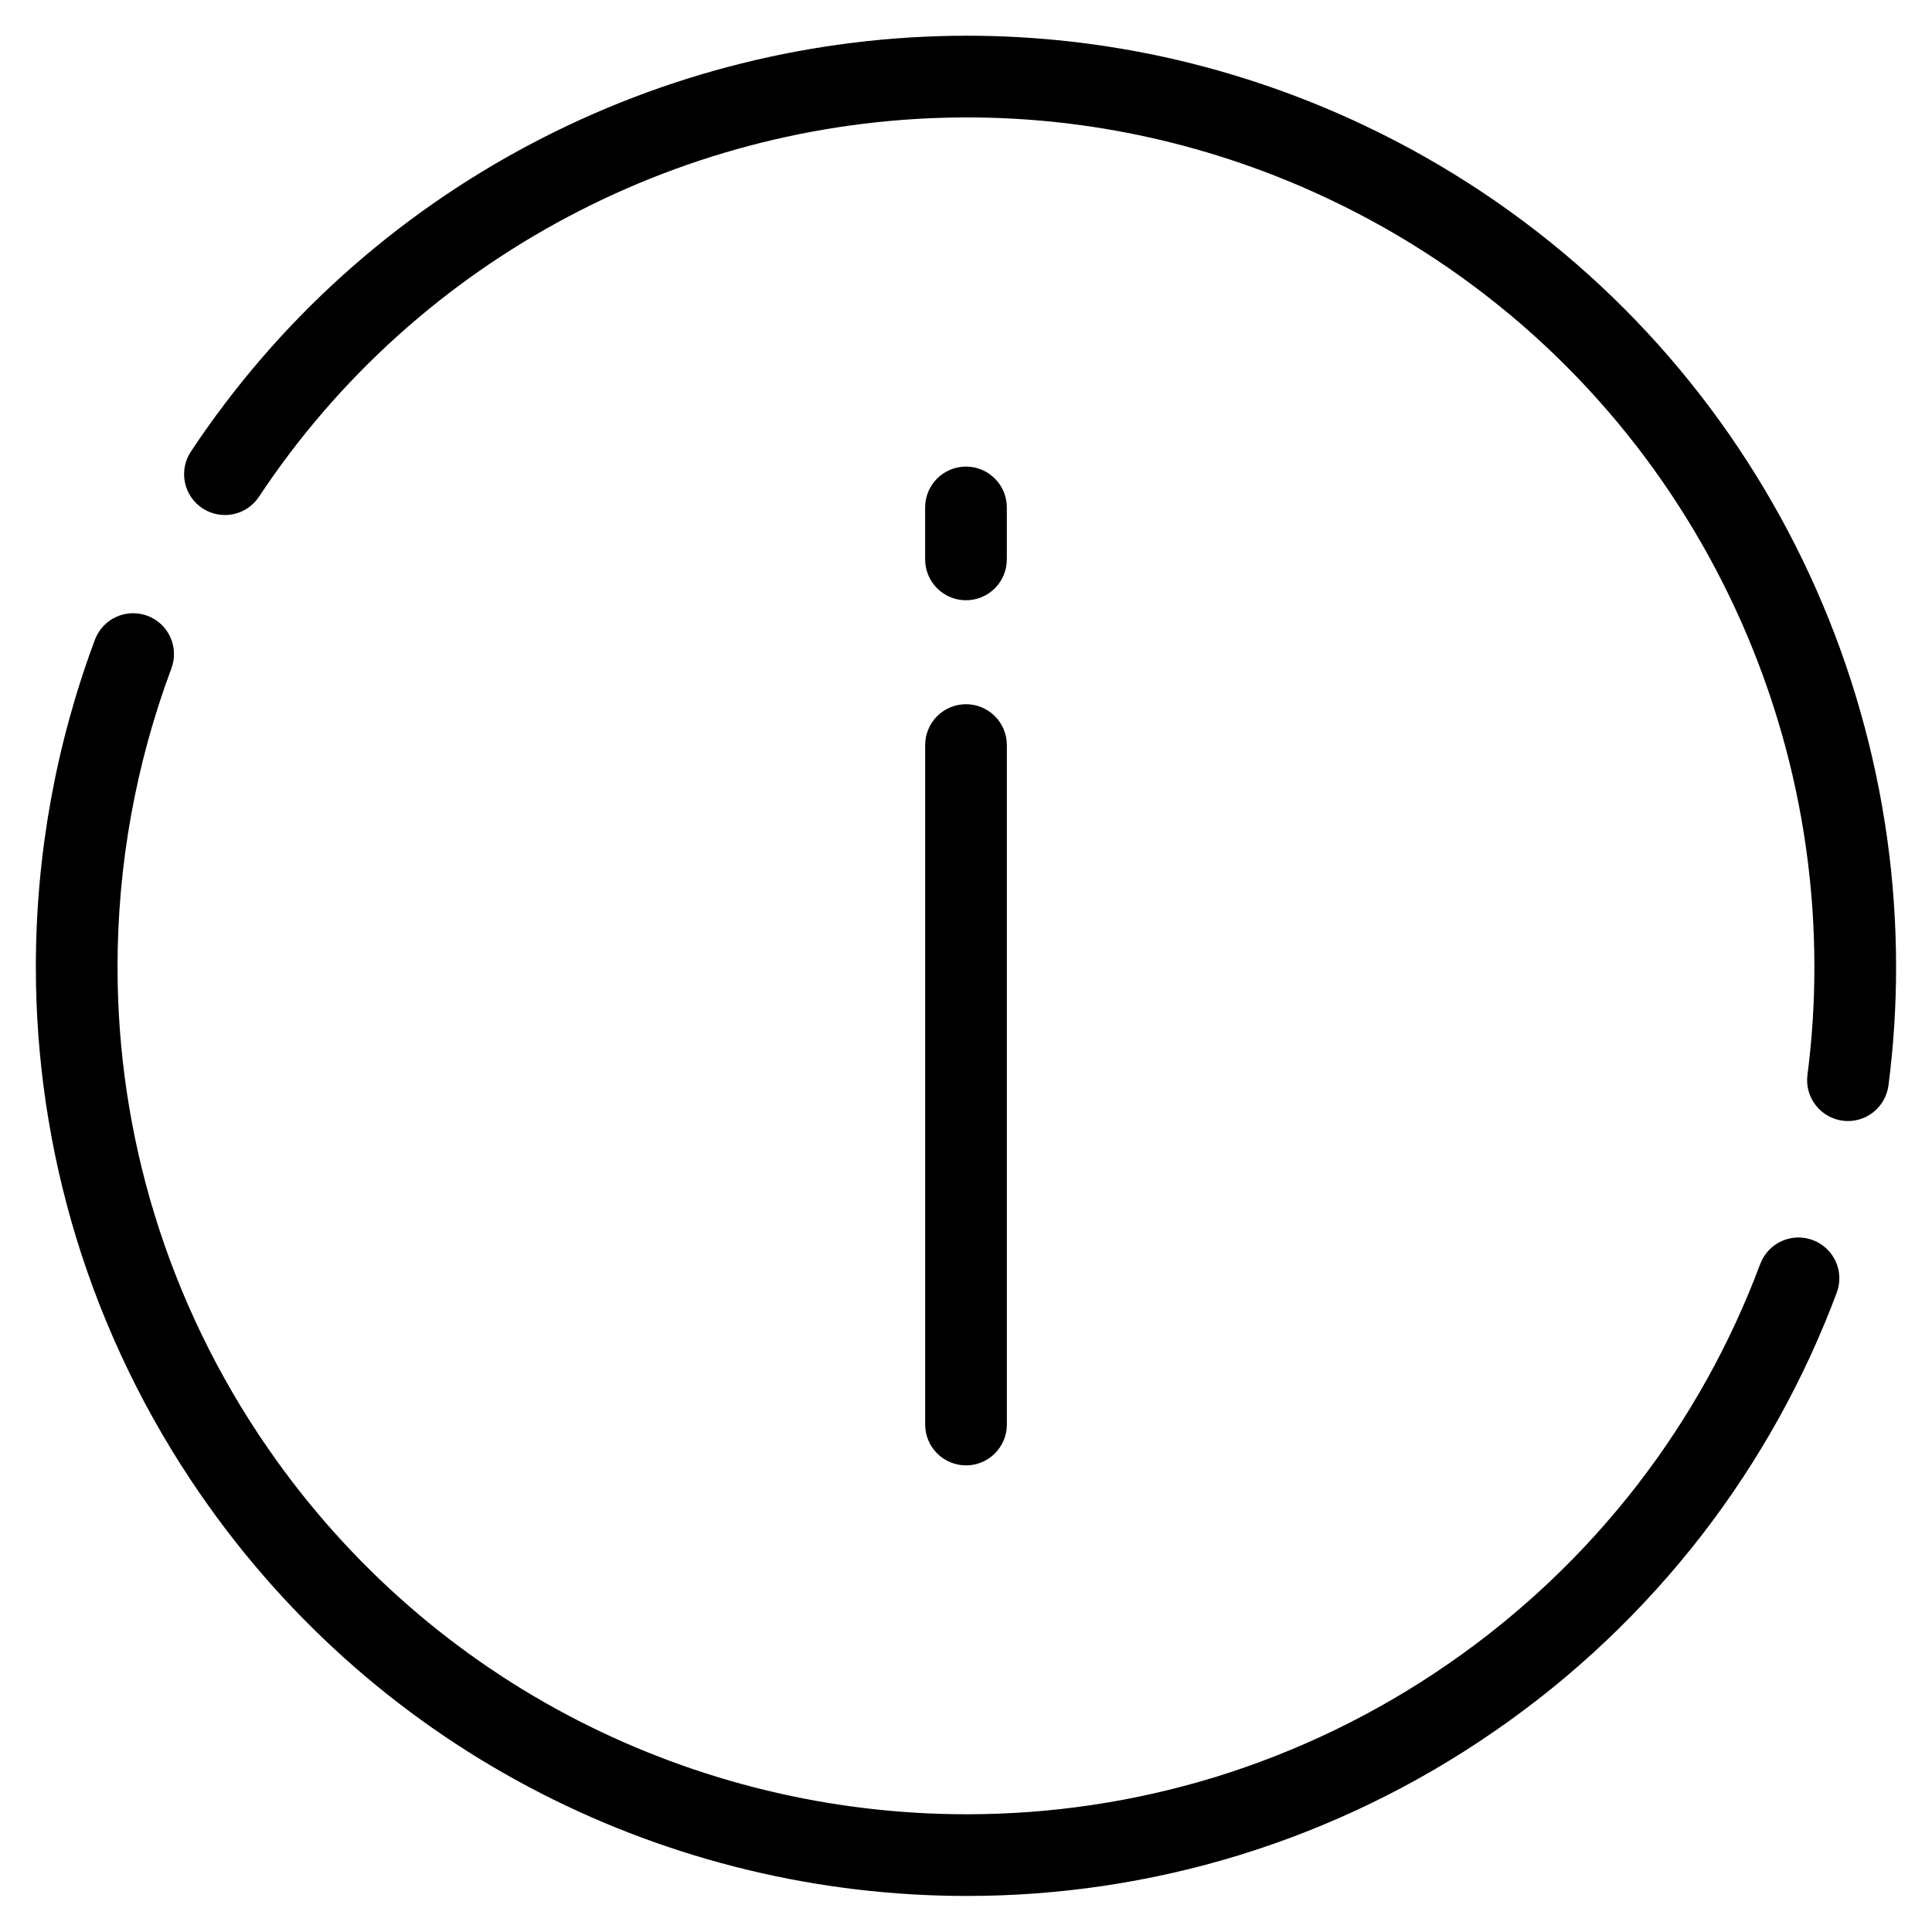
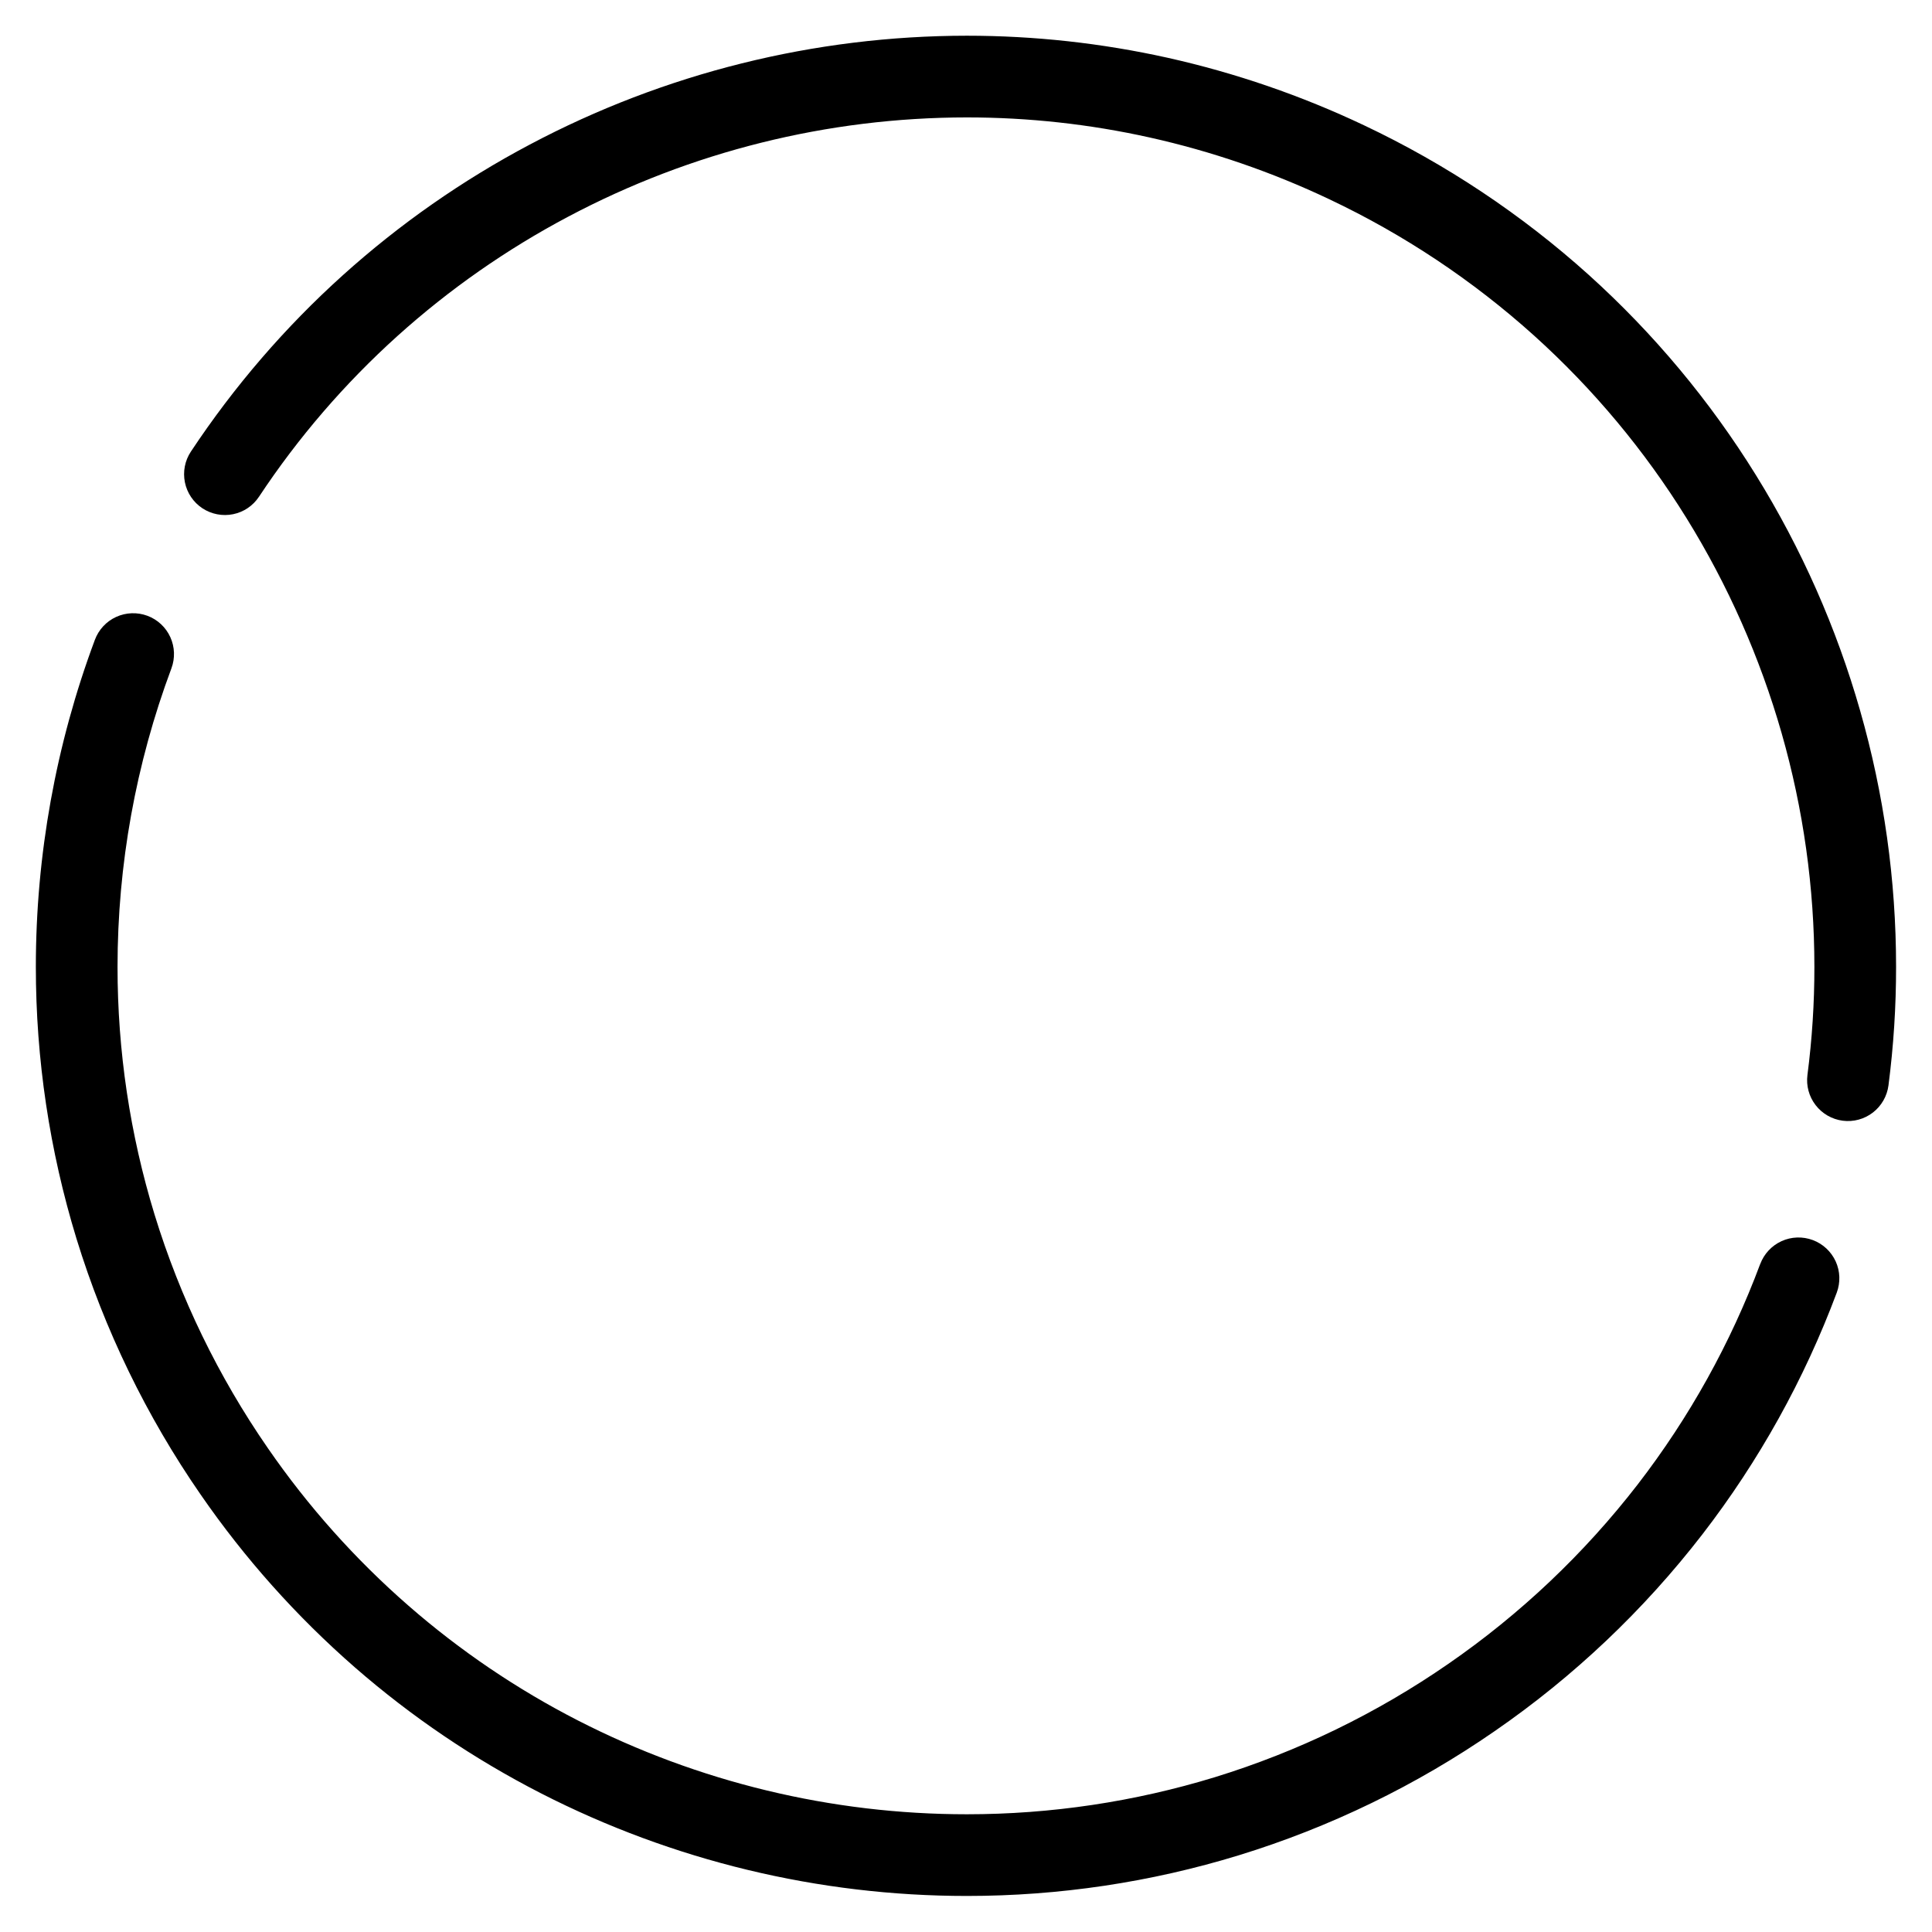
<svg xmlns="http://www.w3.org/2000/svg" fill="#000000" width="800px" height="800px" version="1.1" viewBox="144 144 512 512">
  <g>
    <path d="m212.63 275.64c-1.582 2.402-4.051 4.062-6.867 4.633-2.812 0.57-5.734 0-8.137-1.582-2.391-1.586-4.055-4.055-4.625-6.867-0.57-2.805-0.012-5.738 1.574-8.129 11.414-17.23 24.953-32.957 40.305-46.781 15.027-13.527 31.656-25.148 49.523-34.605 35.672-18.922 75.445-28.824 115.83-28.844 17.879 0 35.711 1.961 53.164 5.836 18 4.016 35.496 10.039 52.152 17.938 21.66 10.254 41.715 23.609 59.516 39.637 17.188 15.508 32.105 33.379 44.289 53.059 12.043 19.434 21.332 40.453 27.609 62.434 6.309 22.062 9.516 44.891 9.516 67.84 0.012 10.516-0.668 21.016-2.016 31.445-0.375 2.844-1.859 5.434-4.133 7.184-2.273 1.754-5.148 2.531-7.992 2.164-2.852-0.371-5.43-1.859-7.184-4.133-1.75-2.269-2.535-5.144-2.164-7.996 1.23-9.496 1.852-19.07 1.84-28.656 0-20.938-2.922-41.77-8.676-61.902-5.738-20.066-14.219-39.242-25.203-56.984-11.109-17.949-24.707-34.234-40.383-48.375-16.234-14.621-34.527-26.805-54.289-36.152-15.199-7.211-31.16-12.703-47.586-16.363-15.91-3.543-32.156-5.324-48.461-5.324-36.852 0.02-73.141 9.055-105.69 26.324-16.297 8.629-31.469 19.227-45.176 31.566-13.992 12.605-26.34 26.93-36.734 42.637z" />
    <path d="m610.48 478.98c1.004-2.688 3.039-4.871 5.648-6.062 2.617-1.191 5.598-1.289 8.285-0.285 2.688 1.004 4.871 3.043 6.062 5.648 1.191 2.609 1.289 5.59 0.285 8.277-8.602 23.004-20.598 44.605-35.602 64.047-15.547 20.125-34.117 37.727-55.055 52.164-20.781 14.383-43.66 25.484-67.816 32.902-23.344 7.156-47.617 10.777-72.031 10.777-39.27 0.008-77.992-9.328-112.95-27.23-17.699-9.07-34.242-20.258-49.238-33.328-15.488-13.508-29.223-28.898-40.895-45.812-14.375-20.781-25.477-43.66-32.906-67.828-7.144-23.34-10.773-47.617-10.766-72.027 0-29.59 5.297-58.945 15.648-86.672 1.004-2.688 3.031-4.871 5.637-6.062 2.617-1.191 5.59-1.297 8.285-0.297 2.688 1.004 4.871 3.031 6.062 5.648 1.191 2.609 1.297 5.59 0.297 8.277-9.449 25.309-14.281 52.102-14.281 79.113-0.008 22.258 3.297 44.391 9.82 65.672 6.769 22.043 16.898 42.902 30.012 61.863 10.648 15.441 23.184 29.484 37.316 41.801 13.668 11.918 28.742 22.121 44.879 30.387 31.902 16.336 67.238 24.855 103.07 24.848 22.258 0 44.398-3.309 65.684-9.82 22.031-6.781 42.902-16.906 61.863-30.023 19.098-13.176 36.035-29.223 50.223-47.574 13.68-17.734 24.621-37.422 32.453-58.402z" />
-     <path d="m389.18 341.45c0-2.871 1.141-5.629 3.168-7.656 2.027-2.023 4.781-3.168 7.656-3.168 2.871 0 5.629 1.145 7.652 3.168 2.027 2.027 3.172 4.785 3.172 7.656v180.07c0 2.871-1.145 5.629-3.172 7.656-2.023 2.027-4.781 3.168-7.652 3.168-2.875 0-5.629-1.141-7.656-3.168-2.027-2.027-3.168-4.785-3.168-7.656z" />
-     <path d="m410.82 292.25c0 2.875-1.145 5.629-3.172 7.656-2.023 2.027-4.781 3.168-7.652 3.168-2.875 0-5.629-1.141-7.656-3.168s-3.168-4.781-3.168-7.656v-13.777c0-2.871 1.141-5.629 3.168-7.652 2.027-2.027 4.781-3.172 7.656-3.172 2.871 0 5.629 1.145 7.652 3.172 2.027 2.023 3.172 4.781 3.172 7.652z" />
  </g>
</svg>